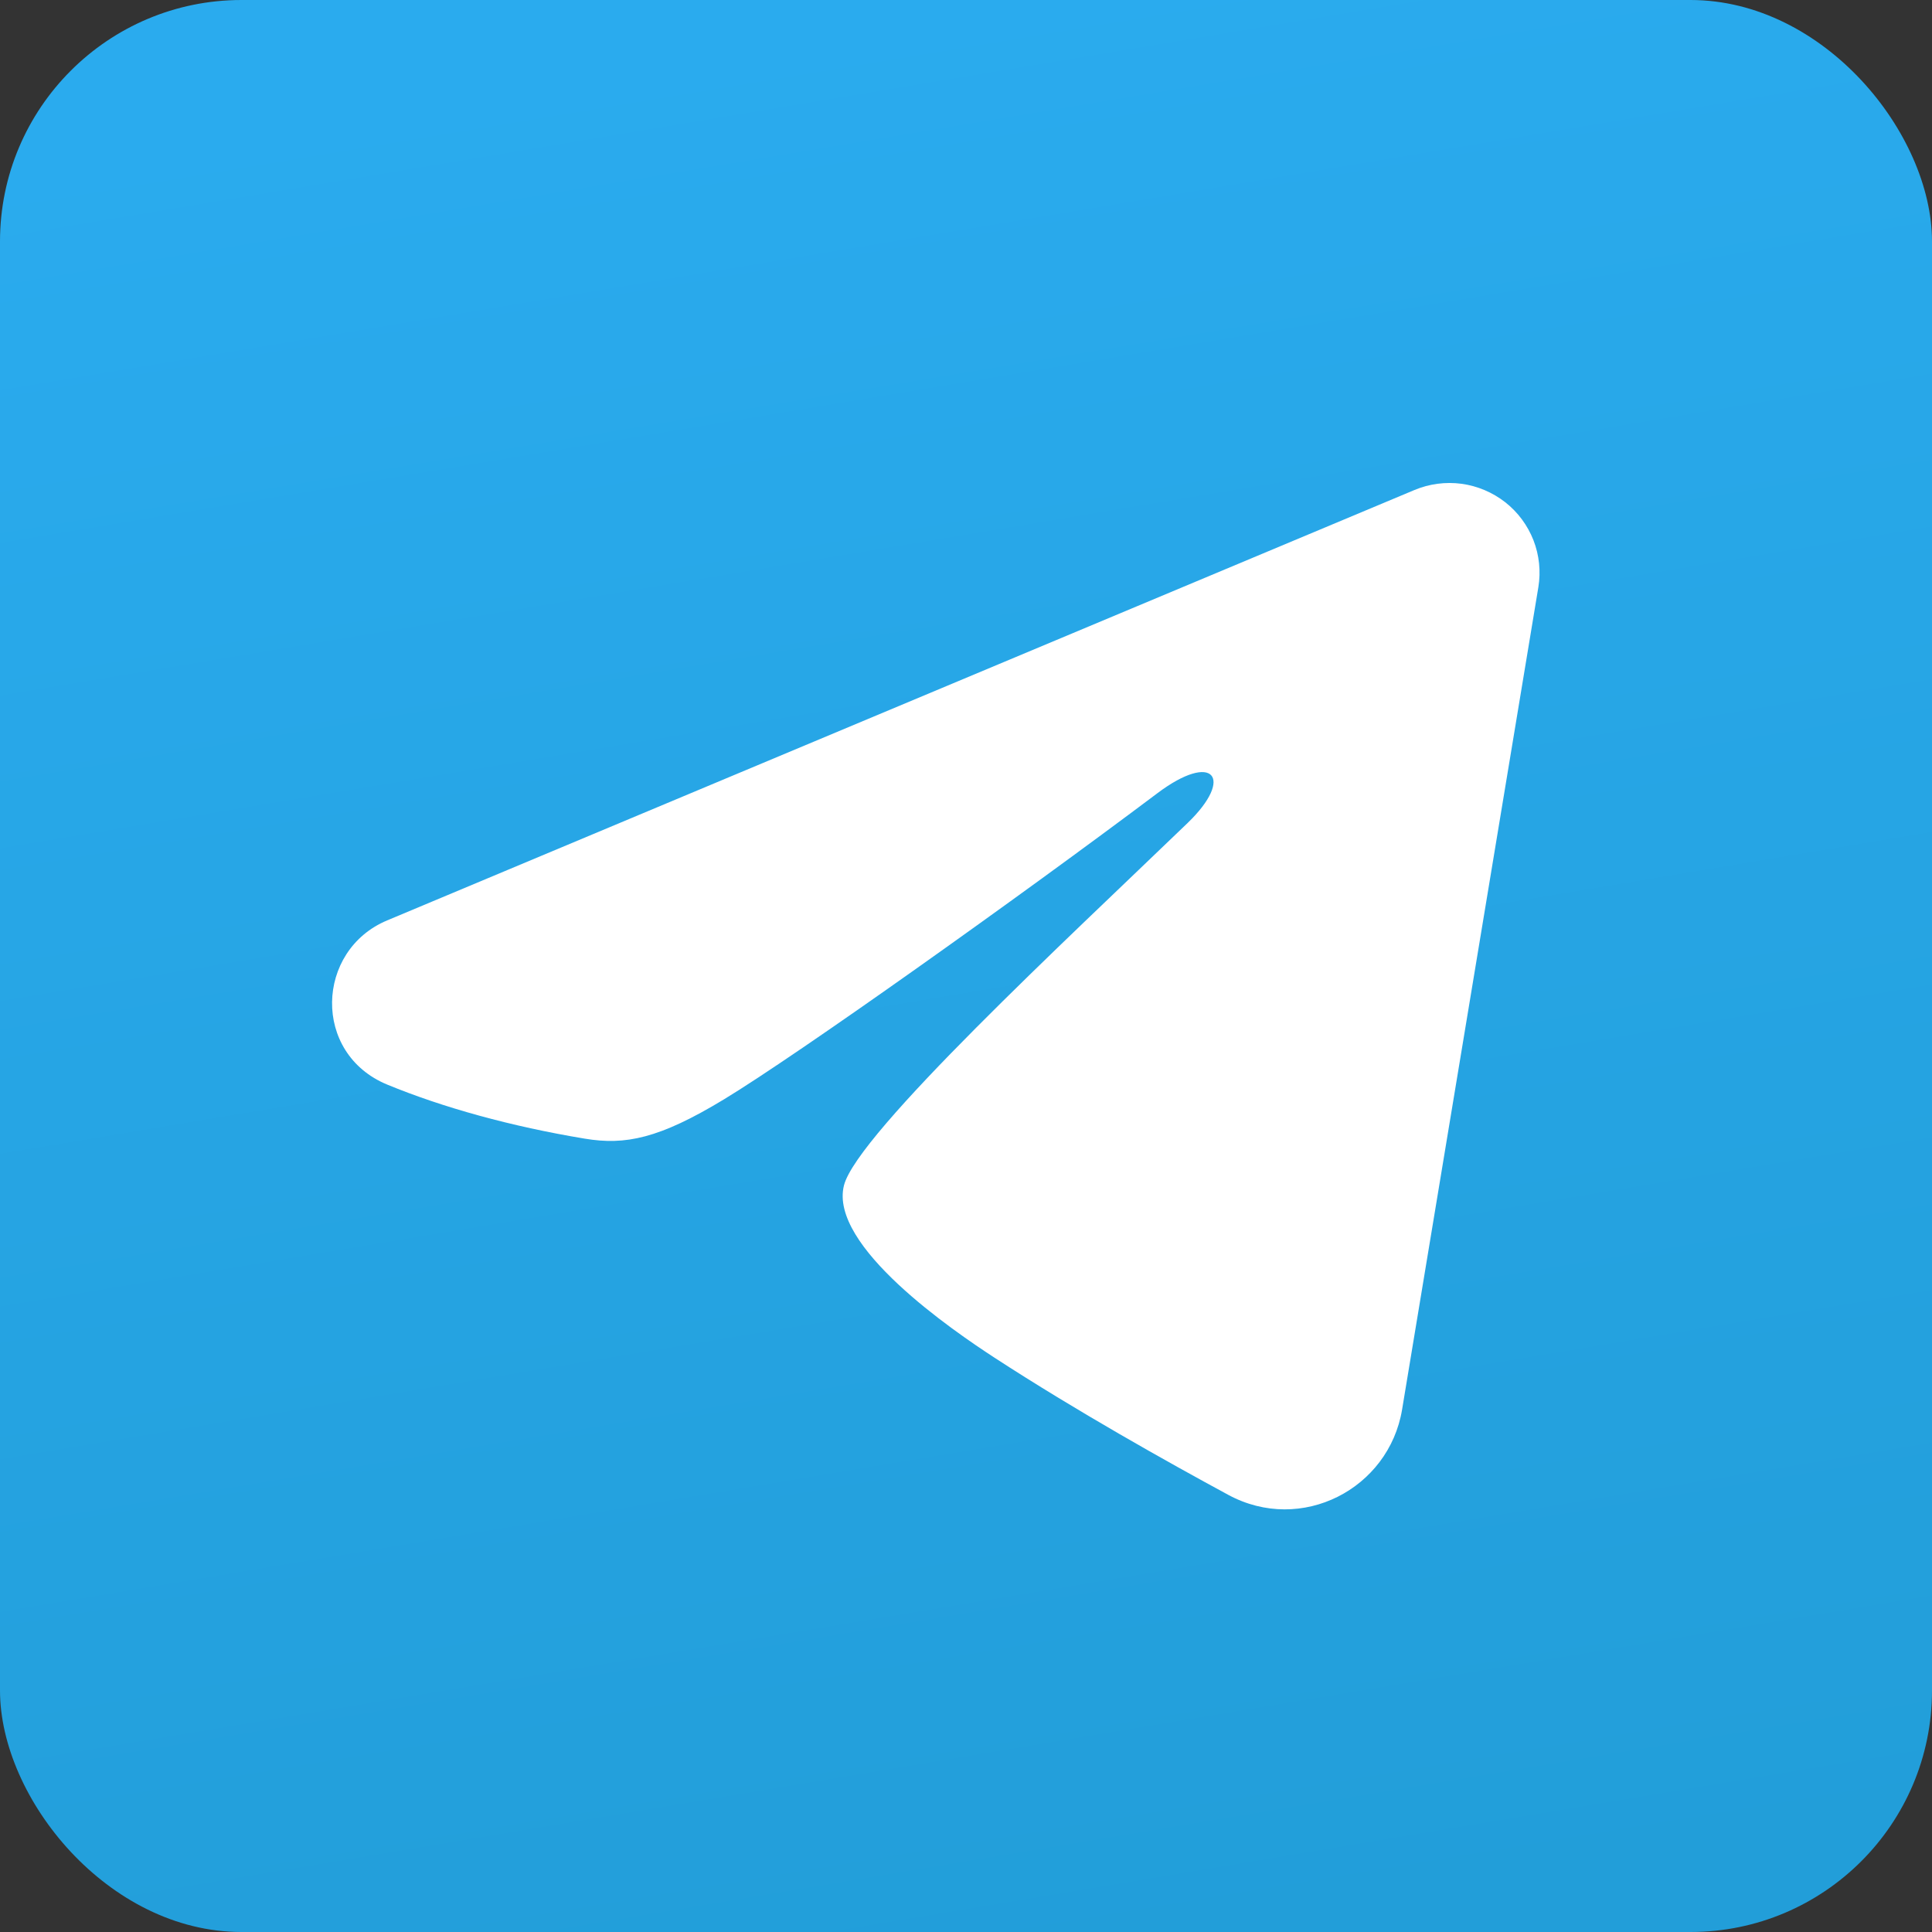
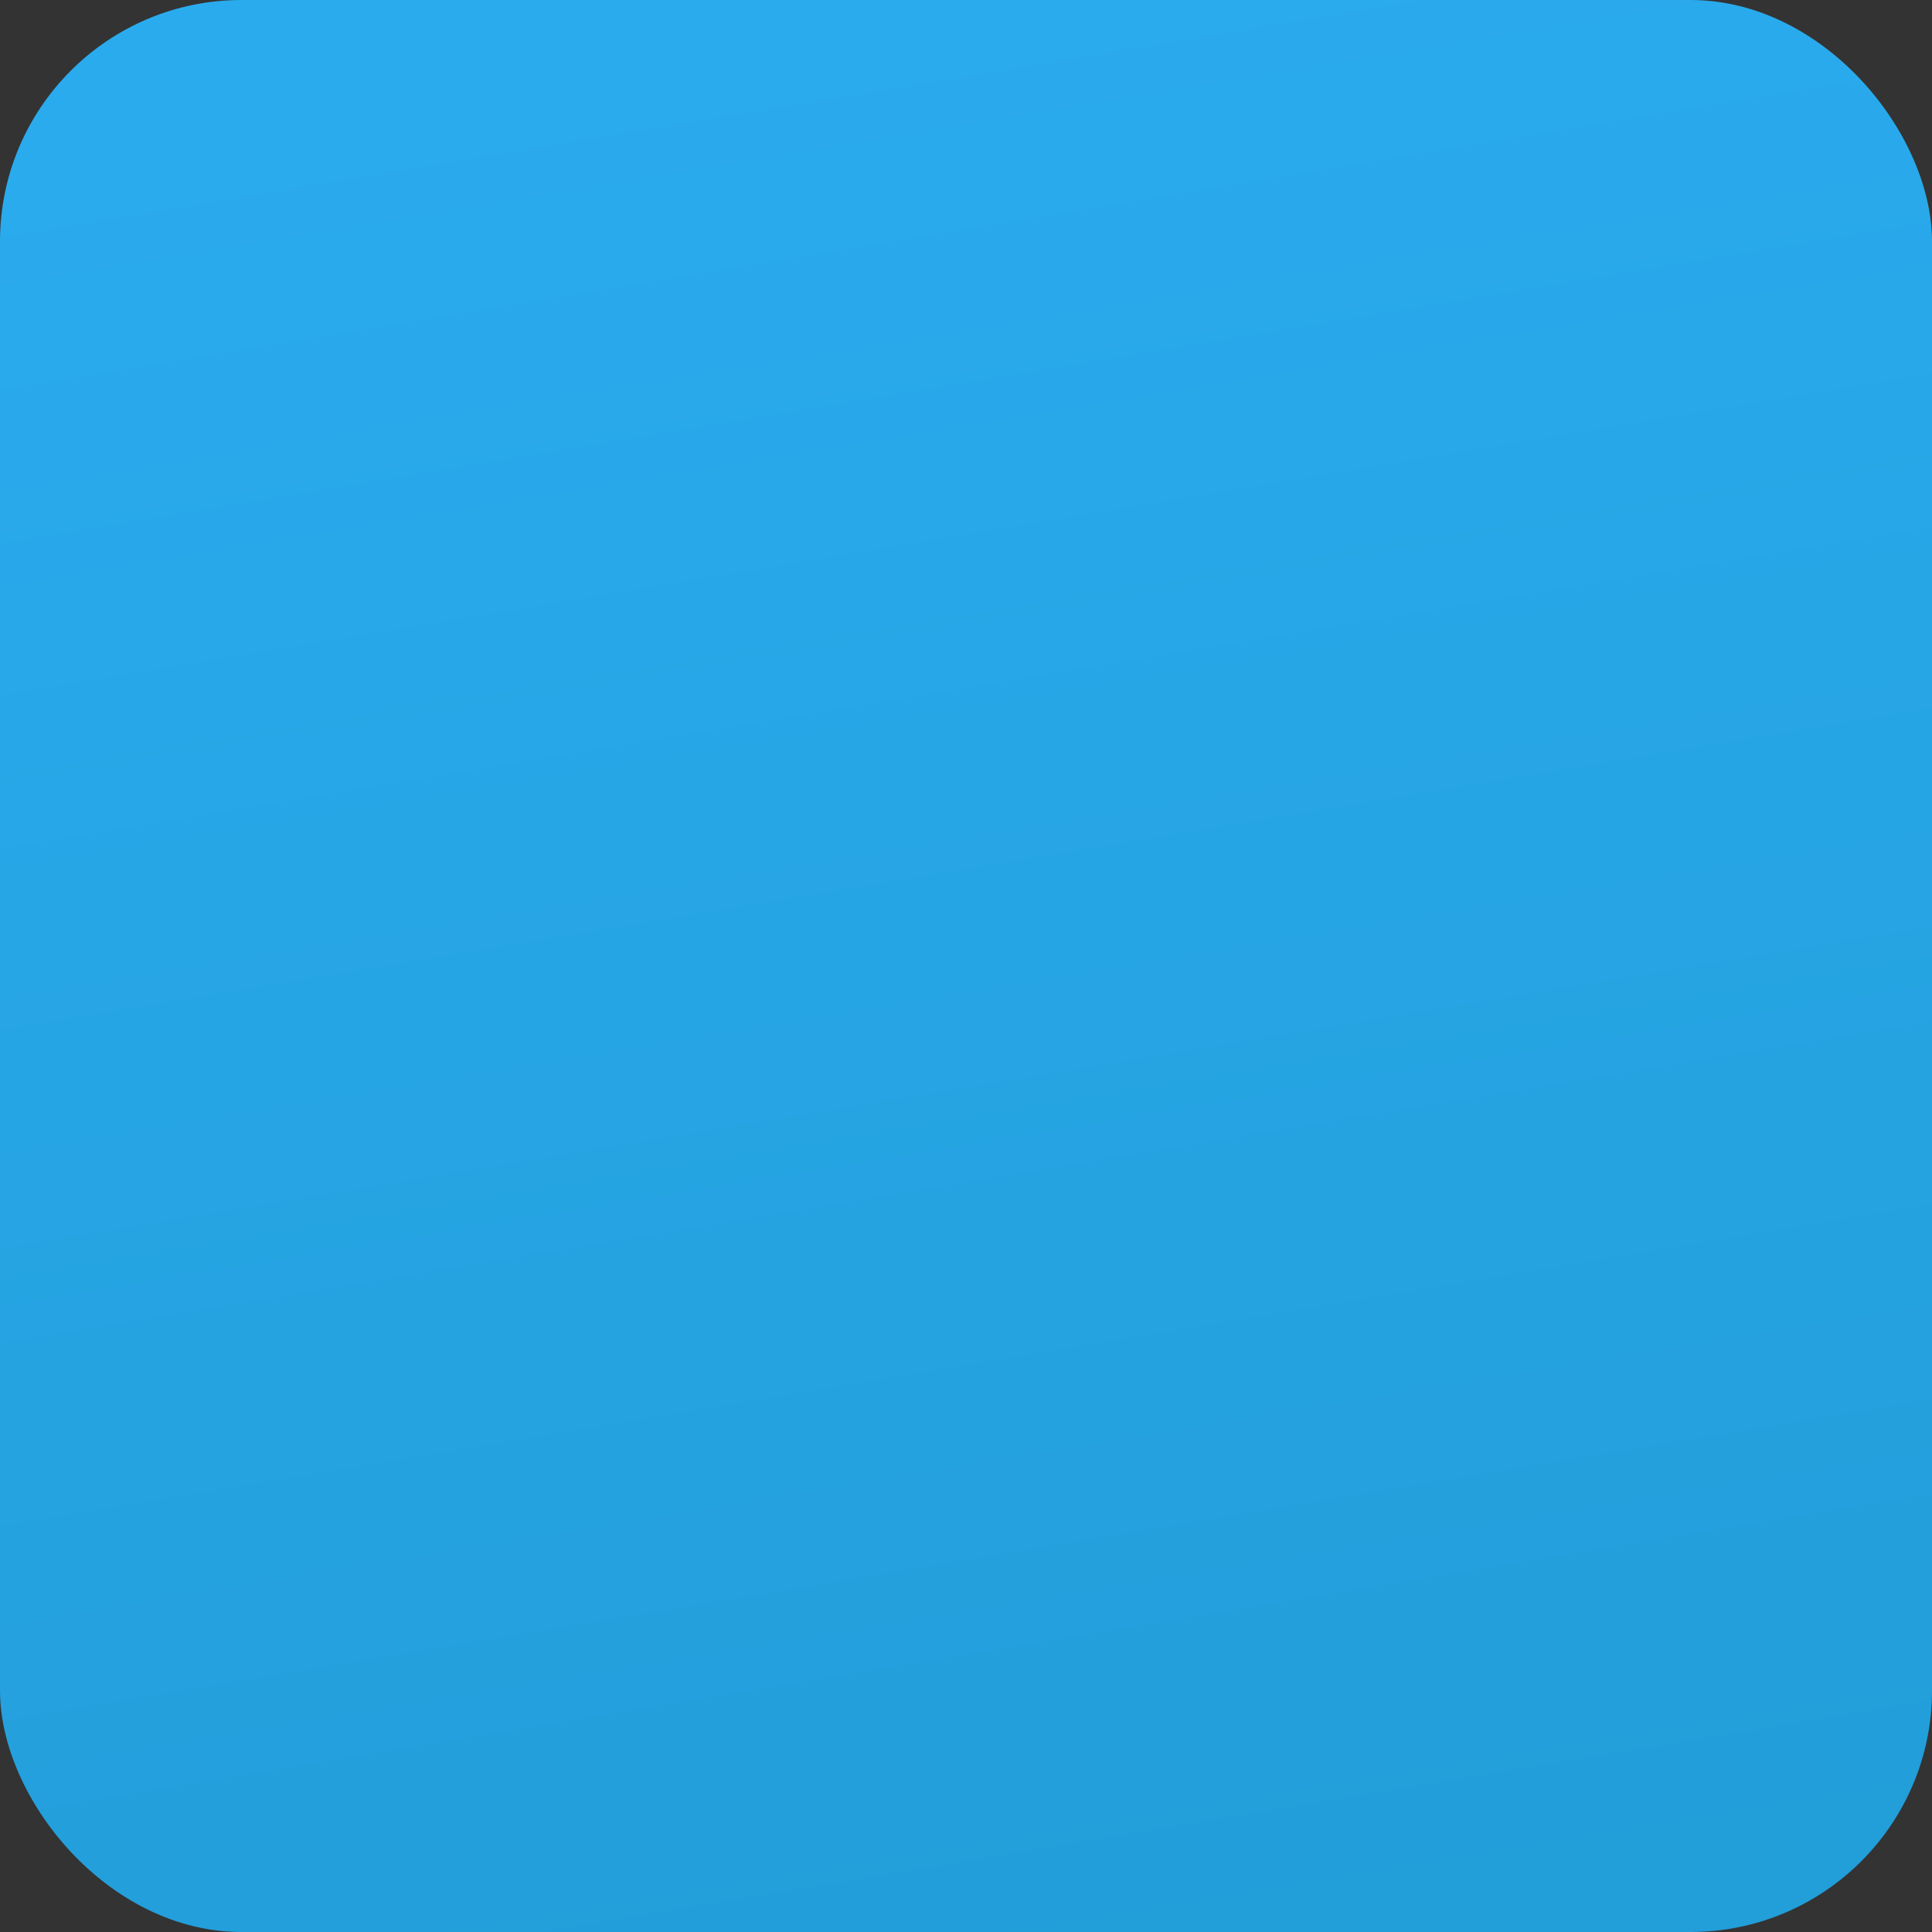
<svg xmlns="http://www.w3.org/2000/svg" width="32" height="32" viewBox="0 0 32 32" fill="none">
  <rect x="0" y="0" width="32" height="32" fill="#333333" stroke="none" />
  <rect width="32" height="32" rx="4" fill="url(#paint0_linear_1264_769)" />
-   <path fill-rule="evenodd" clip-rule="evenodd" d="M23.428 8.116C23.674 8.013 23.943 7.978 24.208 8.013C24.472 8.049 24.722 8.155 24.932 8.319C25.141 8.483 25.302 8.701 25.399 8.948C25.495 9.196 25.523 9.464 25.48 9.726L23.223 23.347C23.004 24.661 21.556 25.414 20.345 24.76C19.332 24.212 17.827 23.369 16.474 22.489C15.797 22.048 13.724 20.637 13.979 19.633C14.198 18.775 17.681 15.549 19.671 13.631C20.452 12.878 20.096 12.443 19.173 13.136C16.883 14.857 13.205 17.474 11.989 18.21C10.916 18.86 10.357 18.971 9.688 18.86C8.468 18.658 7.337 18.345 6.413 17.964C5.166 17.449 5.226 15.742 6.412 15.245L23.428 8.116Z" fill="white" />
  <defs>
    <linearGradient id="paint0_linear_1264_769" x1="16" y1="0" x2="21.333" y2="32" gradientUnits="userSpaceOnUse">
      <stop stop-color="#2AABEE" />
      <stop offset="1" stop-color="#229ED9" />
    </linearGradient>
  </defs>
</svg>